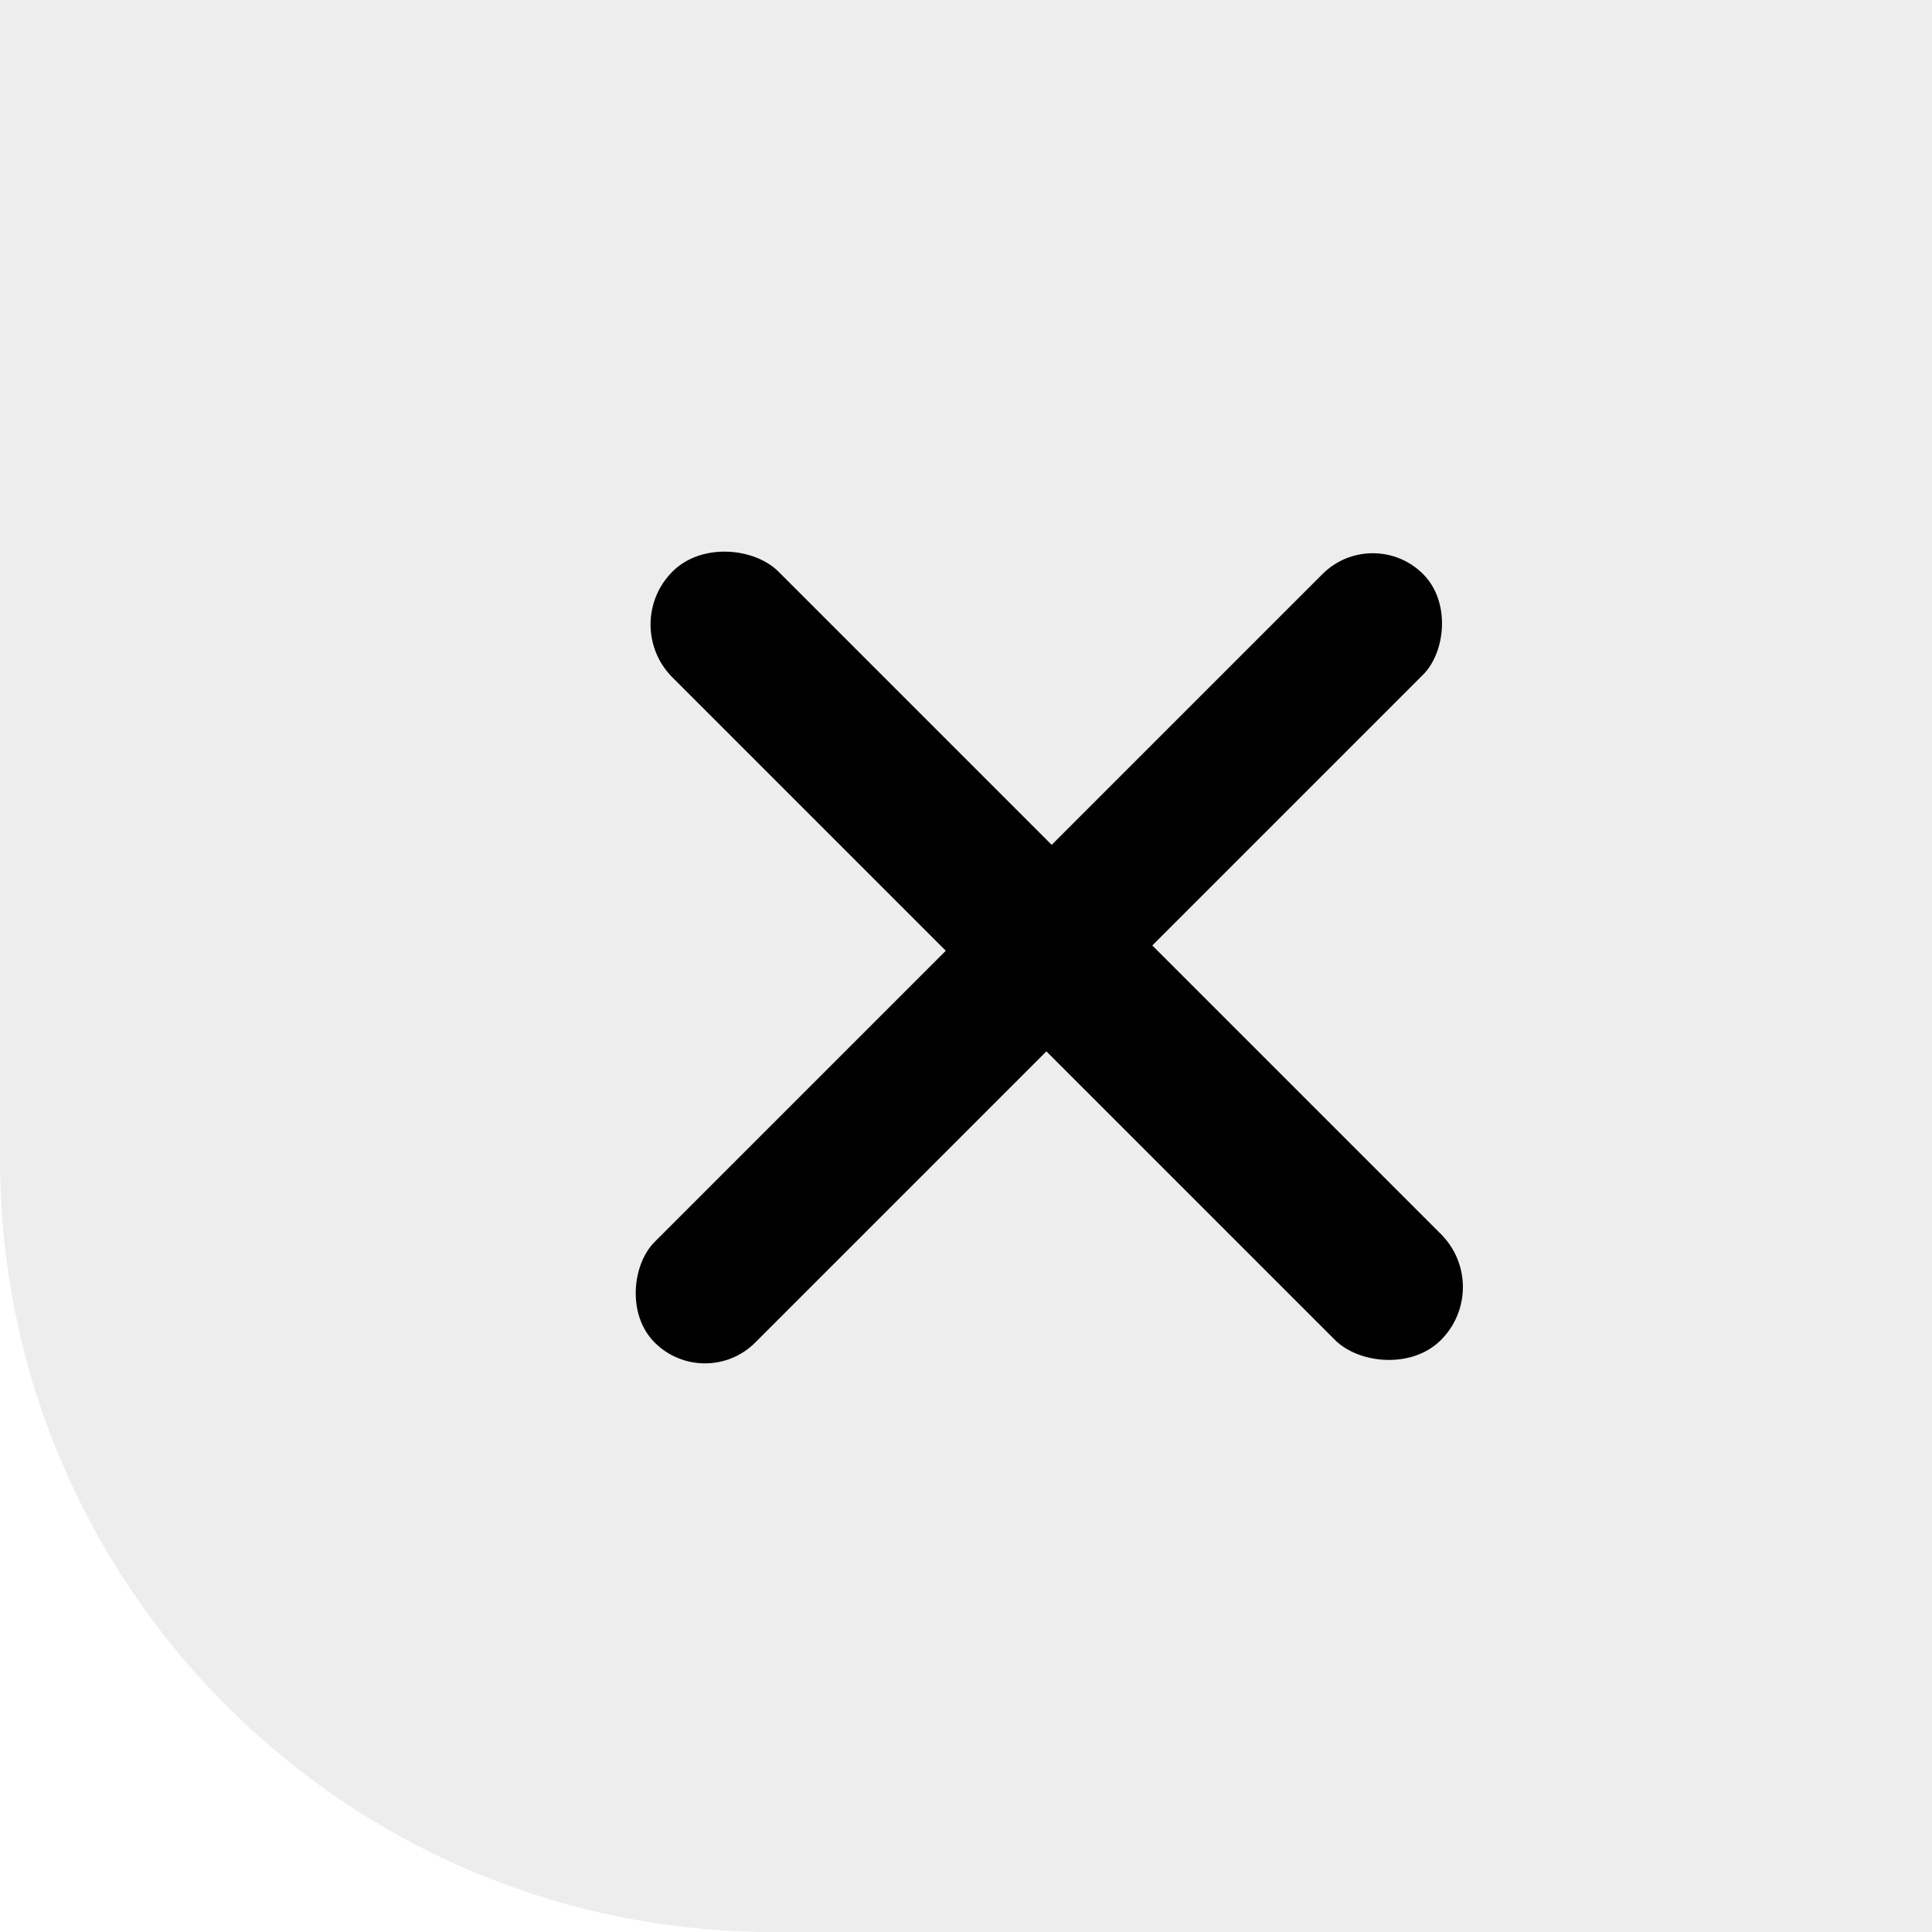
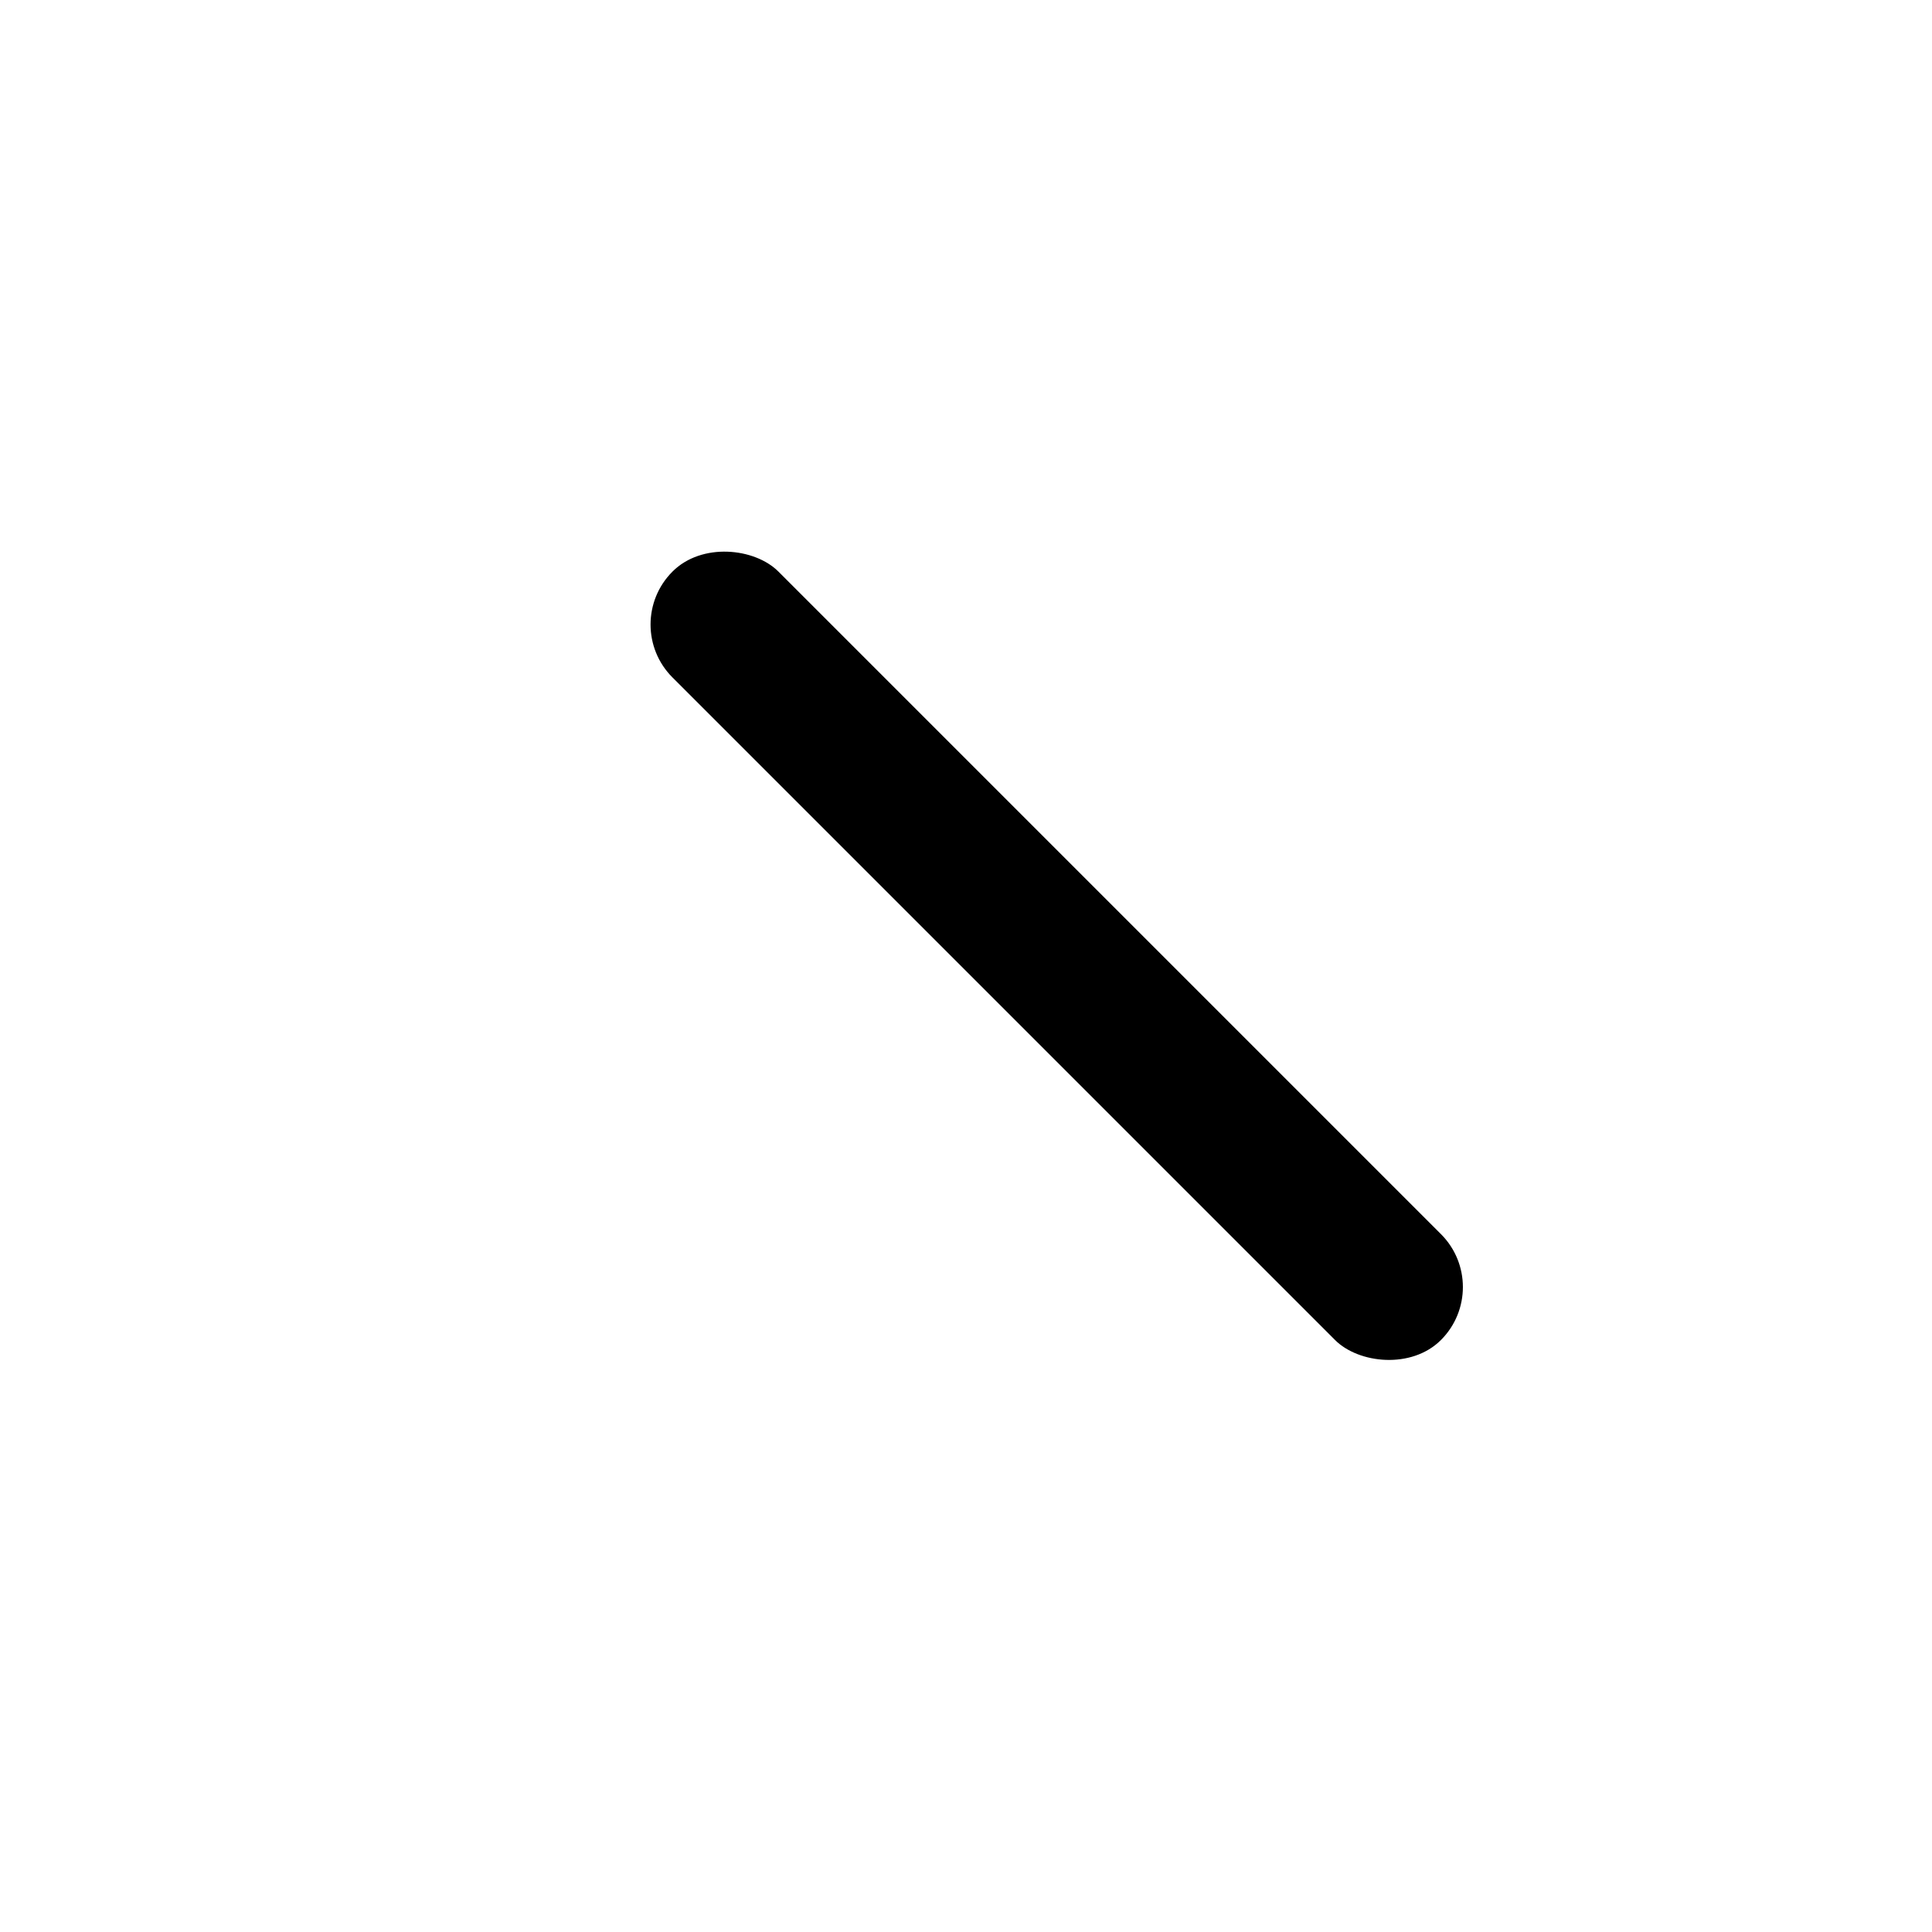
<svg xmlns="http://www.w3.org/2000/svg" width="40" height="40" viewBox="0 0 40 40" fill="none">
-   <path opacity="0.2" d="M0 0H40V40H16C7.163 40 0 32.837 0 24V0Z" fill="#A6A6A6" />
-   <rect x="28.422" y="10.844" width="2.946" height="22.5" rx="1.473" transform="rotate(45 28.422 10.844)" fill="black" />
  <rect x="12.827" y="12.93" width="3.101" height="22.5" rx="1.55" transform="rotate(-45 12.827 12.93)" fill="black" />
</svg>